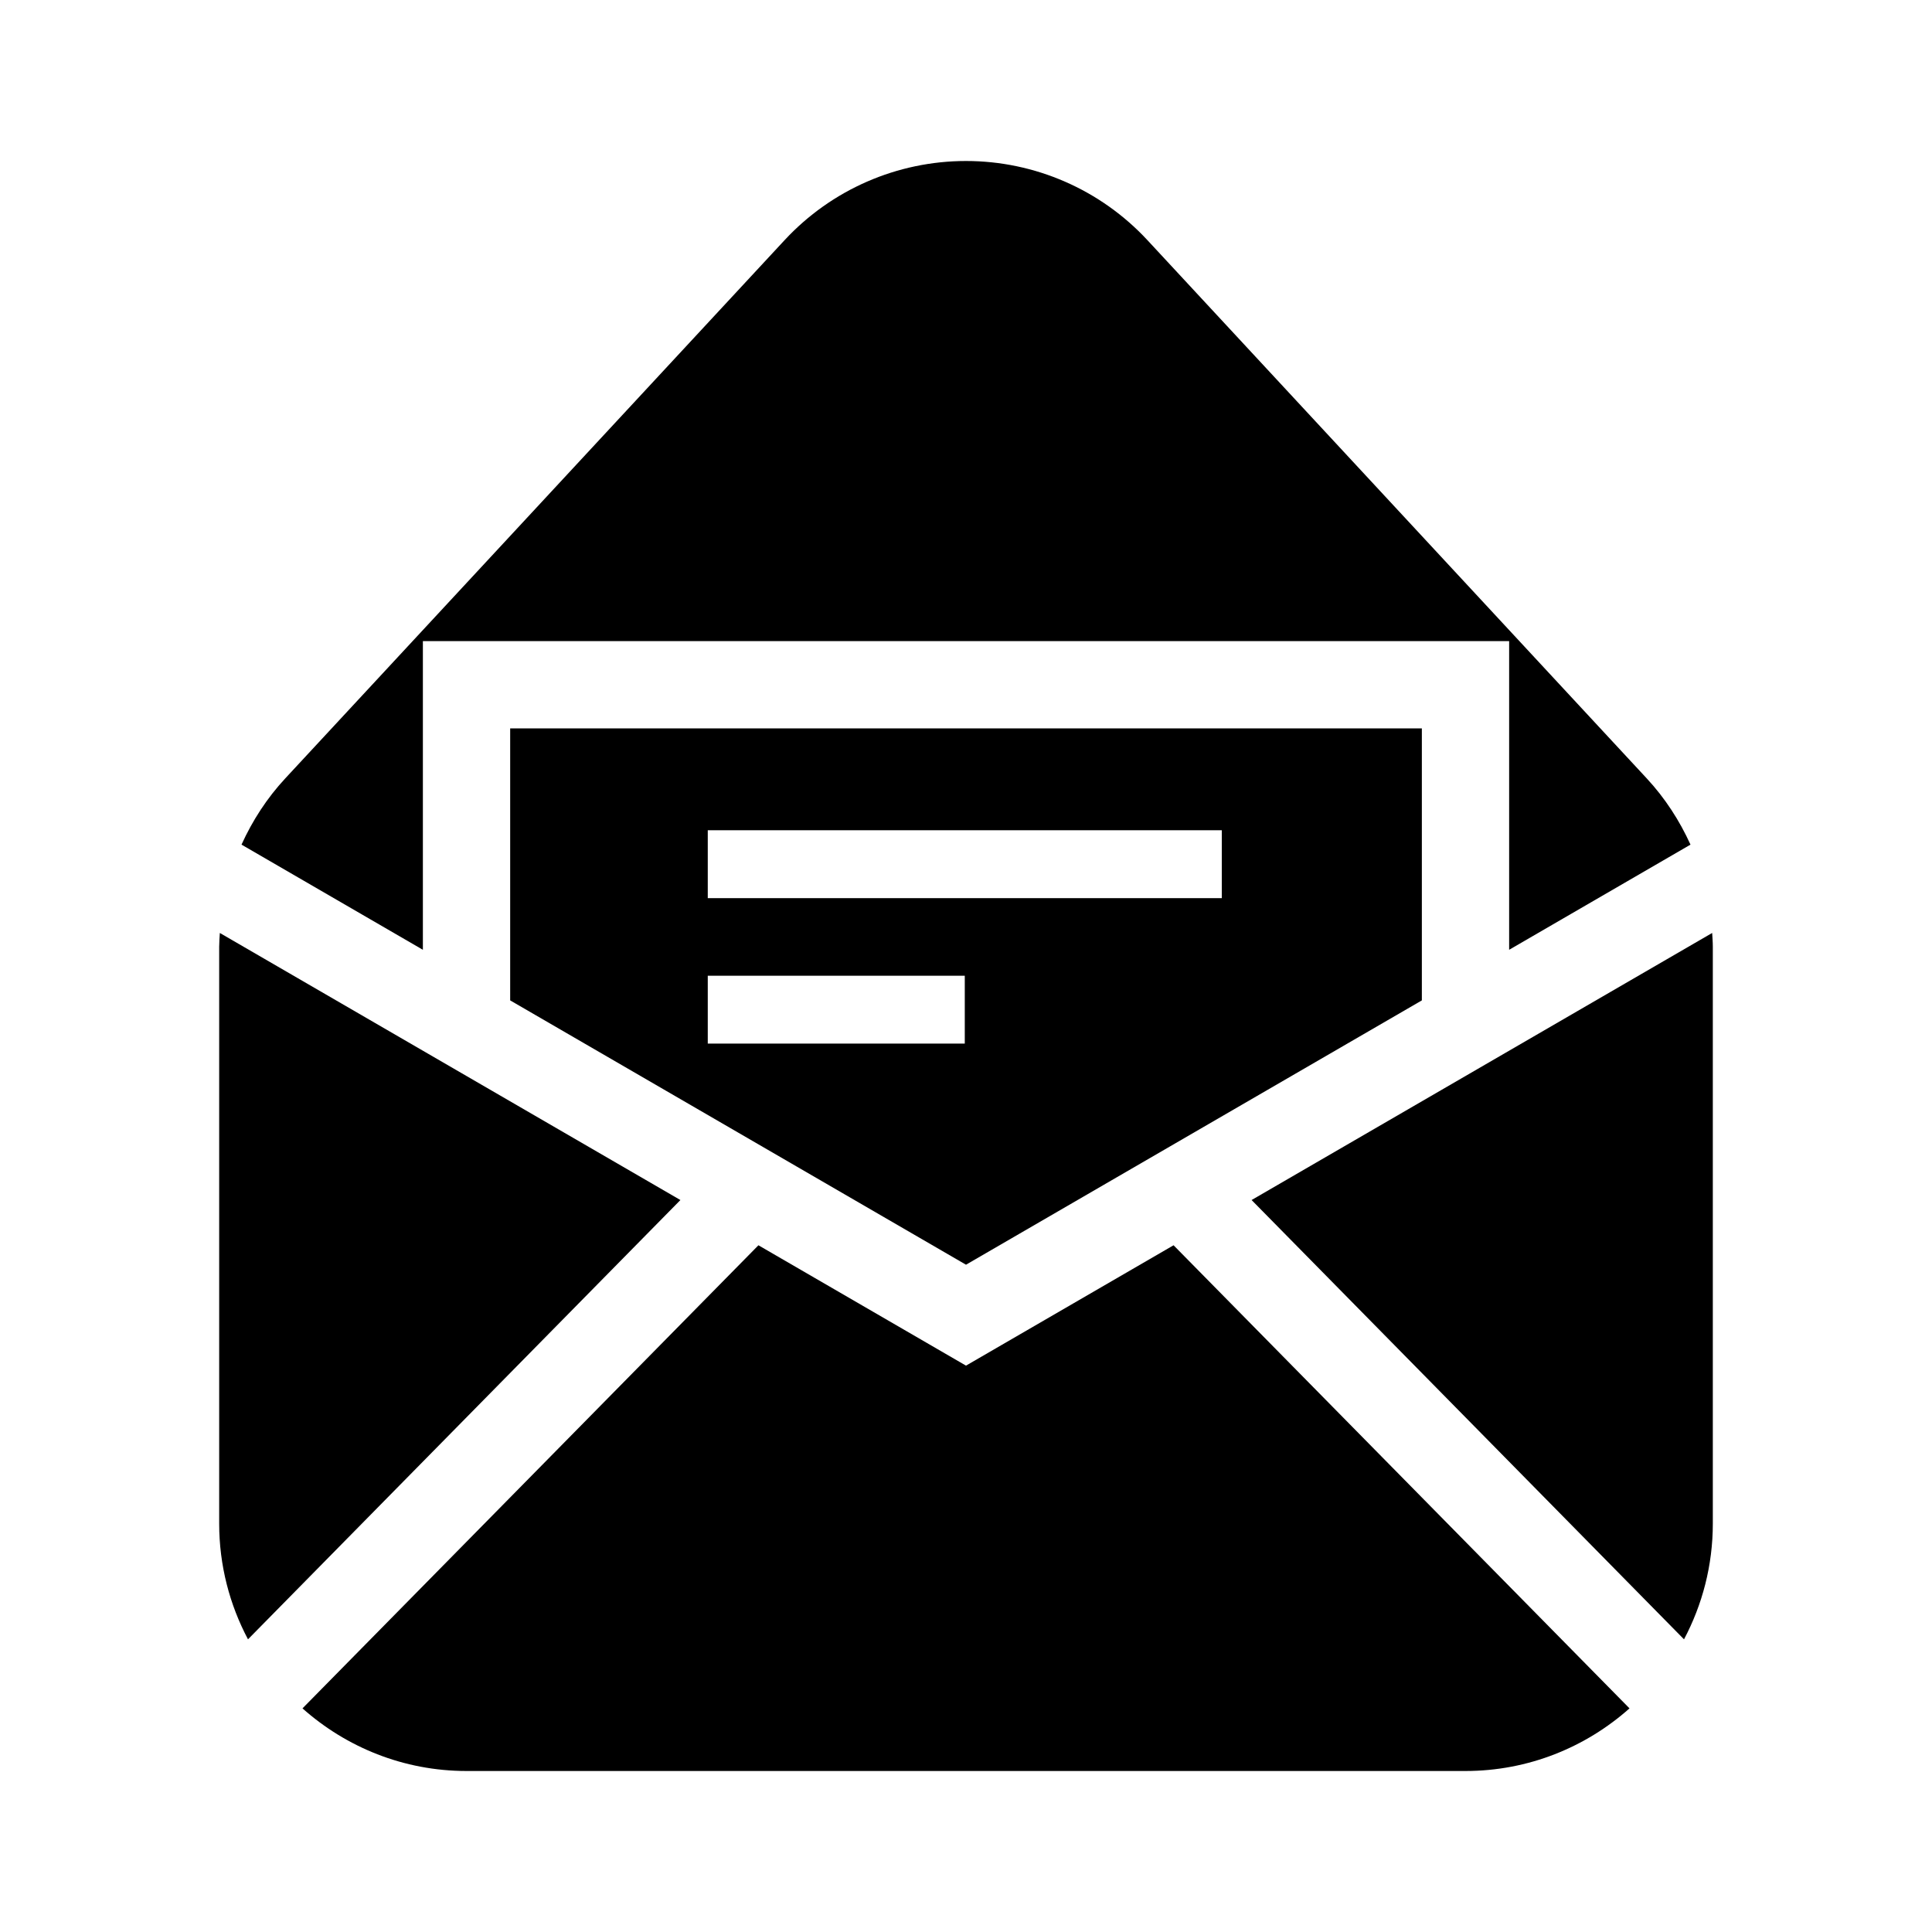
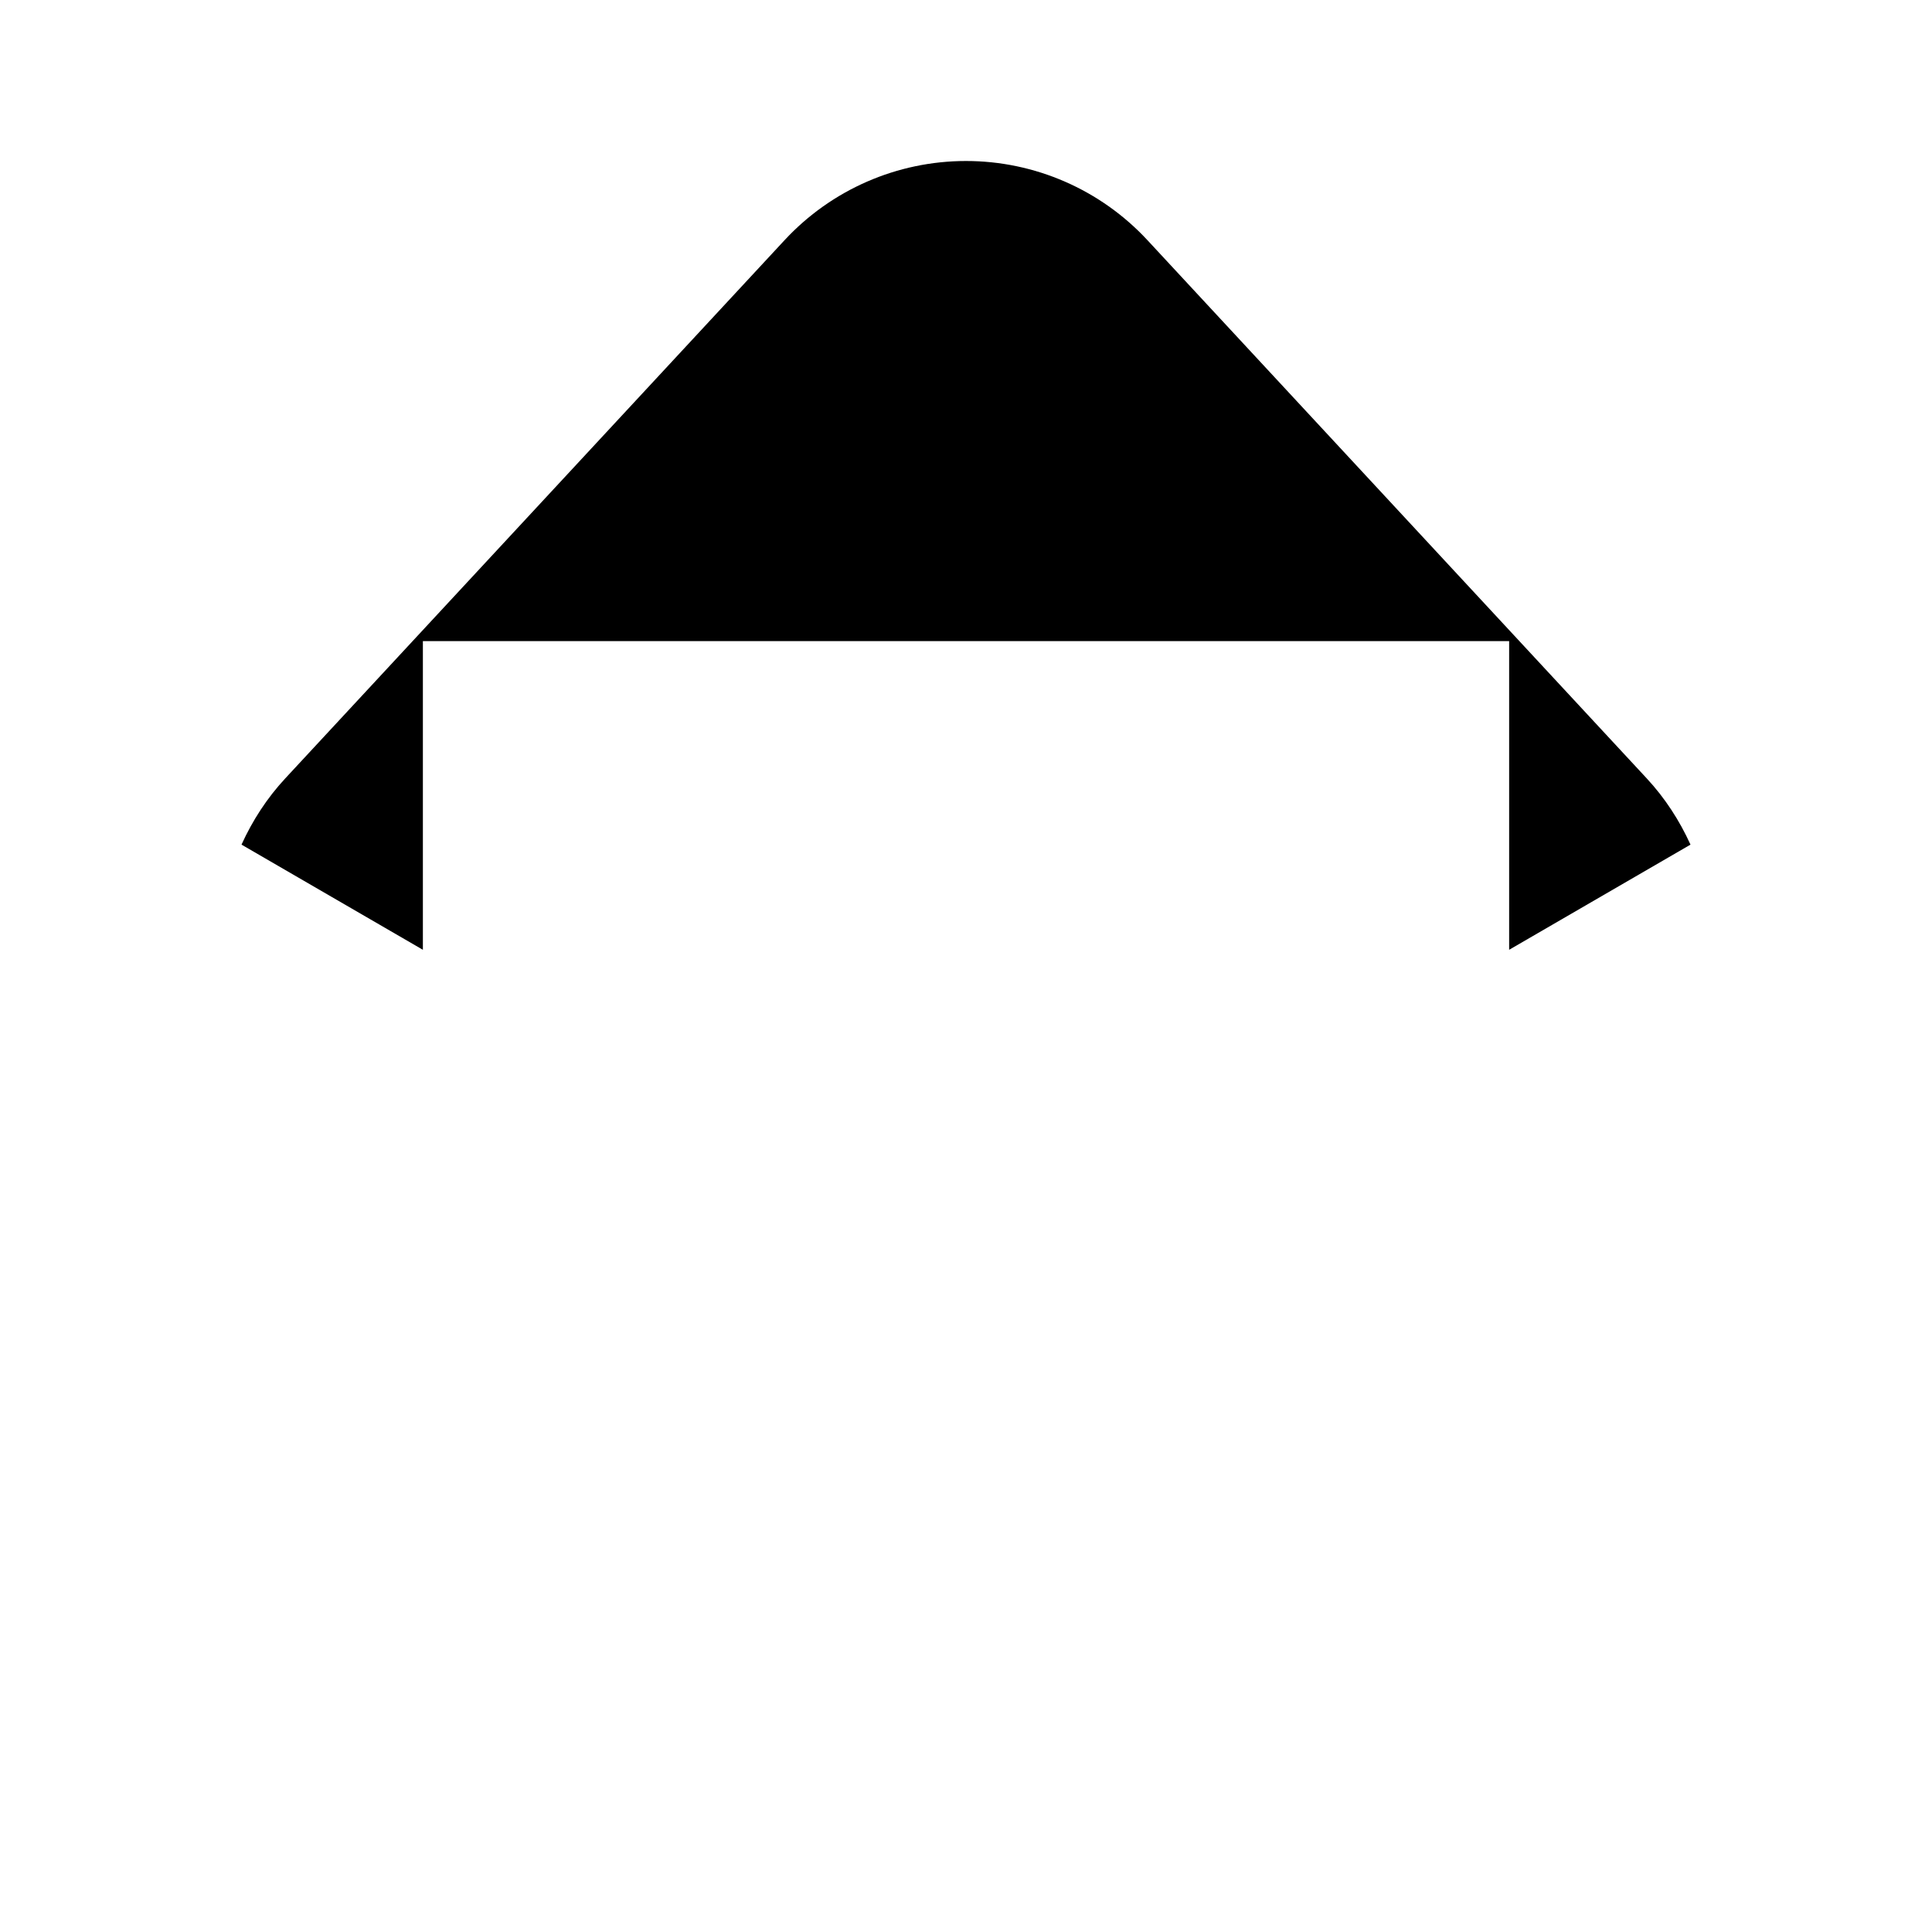
<svg xmlns="http://www.w3.org/2000/svg" height="64px" width="64px" version="1.1" id="_x32_" viewBox="-51.2 -51.2 614.40 614.40" xml:space="preserve" fill="#000000" stroke="#000000" stroke-width="0.005">
  <g id="SVGRepo_bgCarrier" stroke-width="0" />
  <g id="SVGRepo_tracerCarrier" stroke-linecap="round" stroke-linejoin="round" />
  <g id="SVGRepo_iconCarrier">
    <style type="text/css"> .st0{fill:#000000;} </style>
    <g>
-       <path class="st0" d="M18.71,245.495c-0.081,1.455-0.208,2.91-0.208,4.374v183.444c0,13.31,3.335,25.825,9.163,36.813l137.513-139.7 L18.71,245.495z" />
-       <path class="st0" d="M493.291,245.495l-146.468,84.931l137.513,139.7c5.828-10.988,9.162-23.504,9.162-36.813V249.869 C493.498,248.405,493.372,246.95,493.291,245.495z" />
-       <path class="st0" d="M256,383.089l-66.01-38.277L44.996,492.084C58.894,504.436,77.137,512,97.189,512h317.622 c20.052,0,38.296-7.564,52.193-19.916L322.01,344.812L256,383.089z" />
-       <path class="st0" d="M256,350.993l144.968-84.055v-86.503H111.042v86.503L256,350.993z M173.879,212.829h163.464v21.588H173.879 V212.829z M173.879,259.094h81.732v21.587h-81.732V259.094z" />
      <path class="st0" d="M83.282,152.676h345.445v98.168l57.669-33.442c-3.47-7.645-8.087-14.784-13.897-21.045L313.687,25.166 C298.796,9.117,277.895,0,256,0c-21.894,0-42.795,9.117-57.686,25.166L39.502,196.356c-5.811,6.262-10.428,13.4-13.898,21.045 l57.678,33.442V152.676z" />
    </g>
  </g>
</svg>